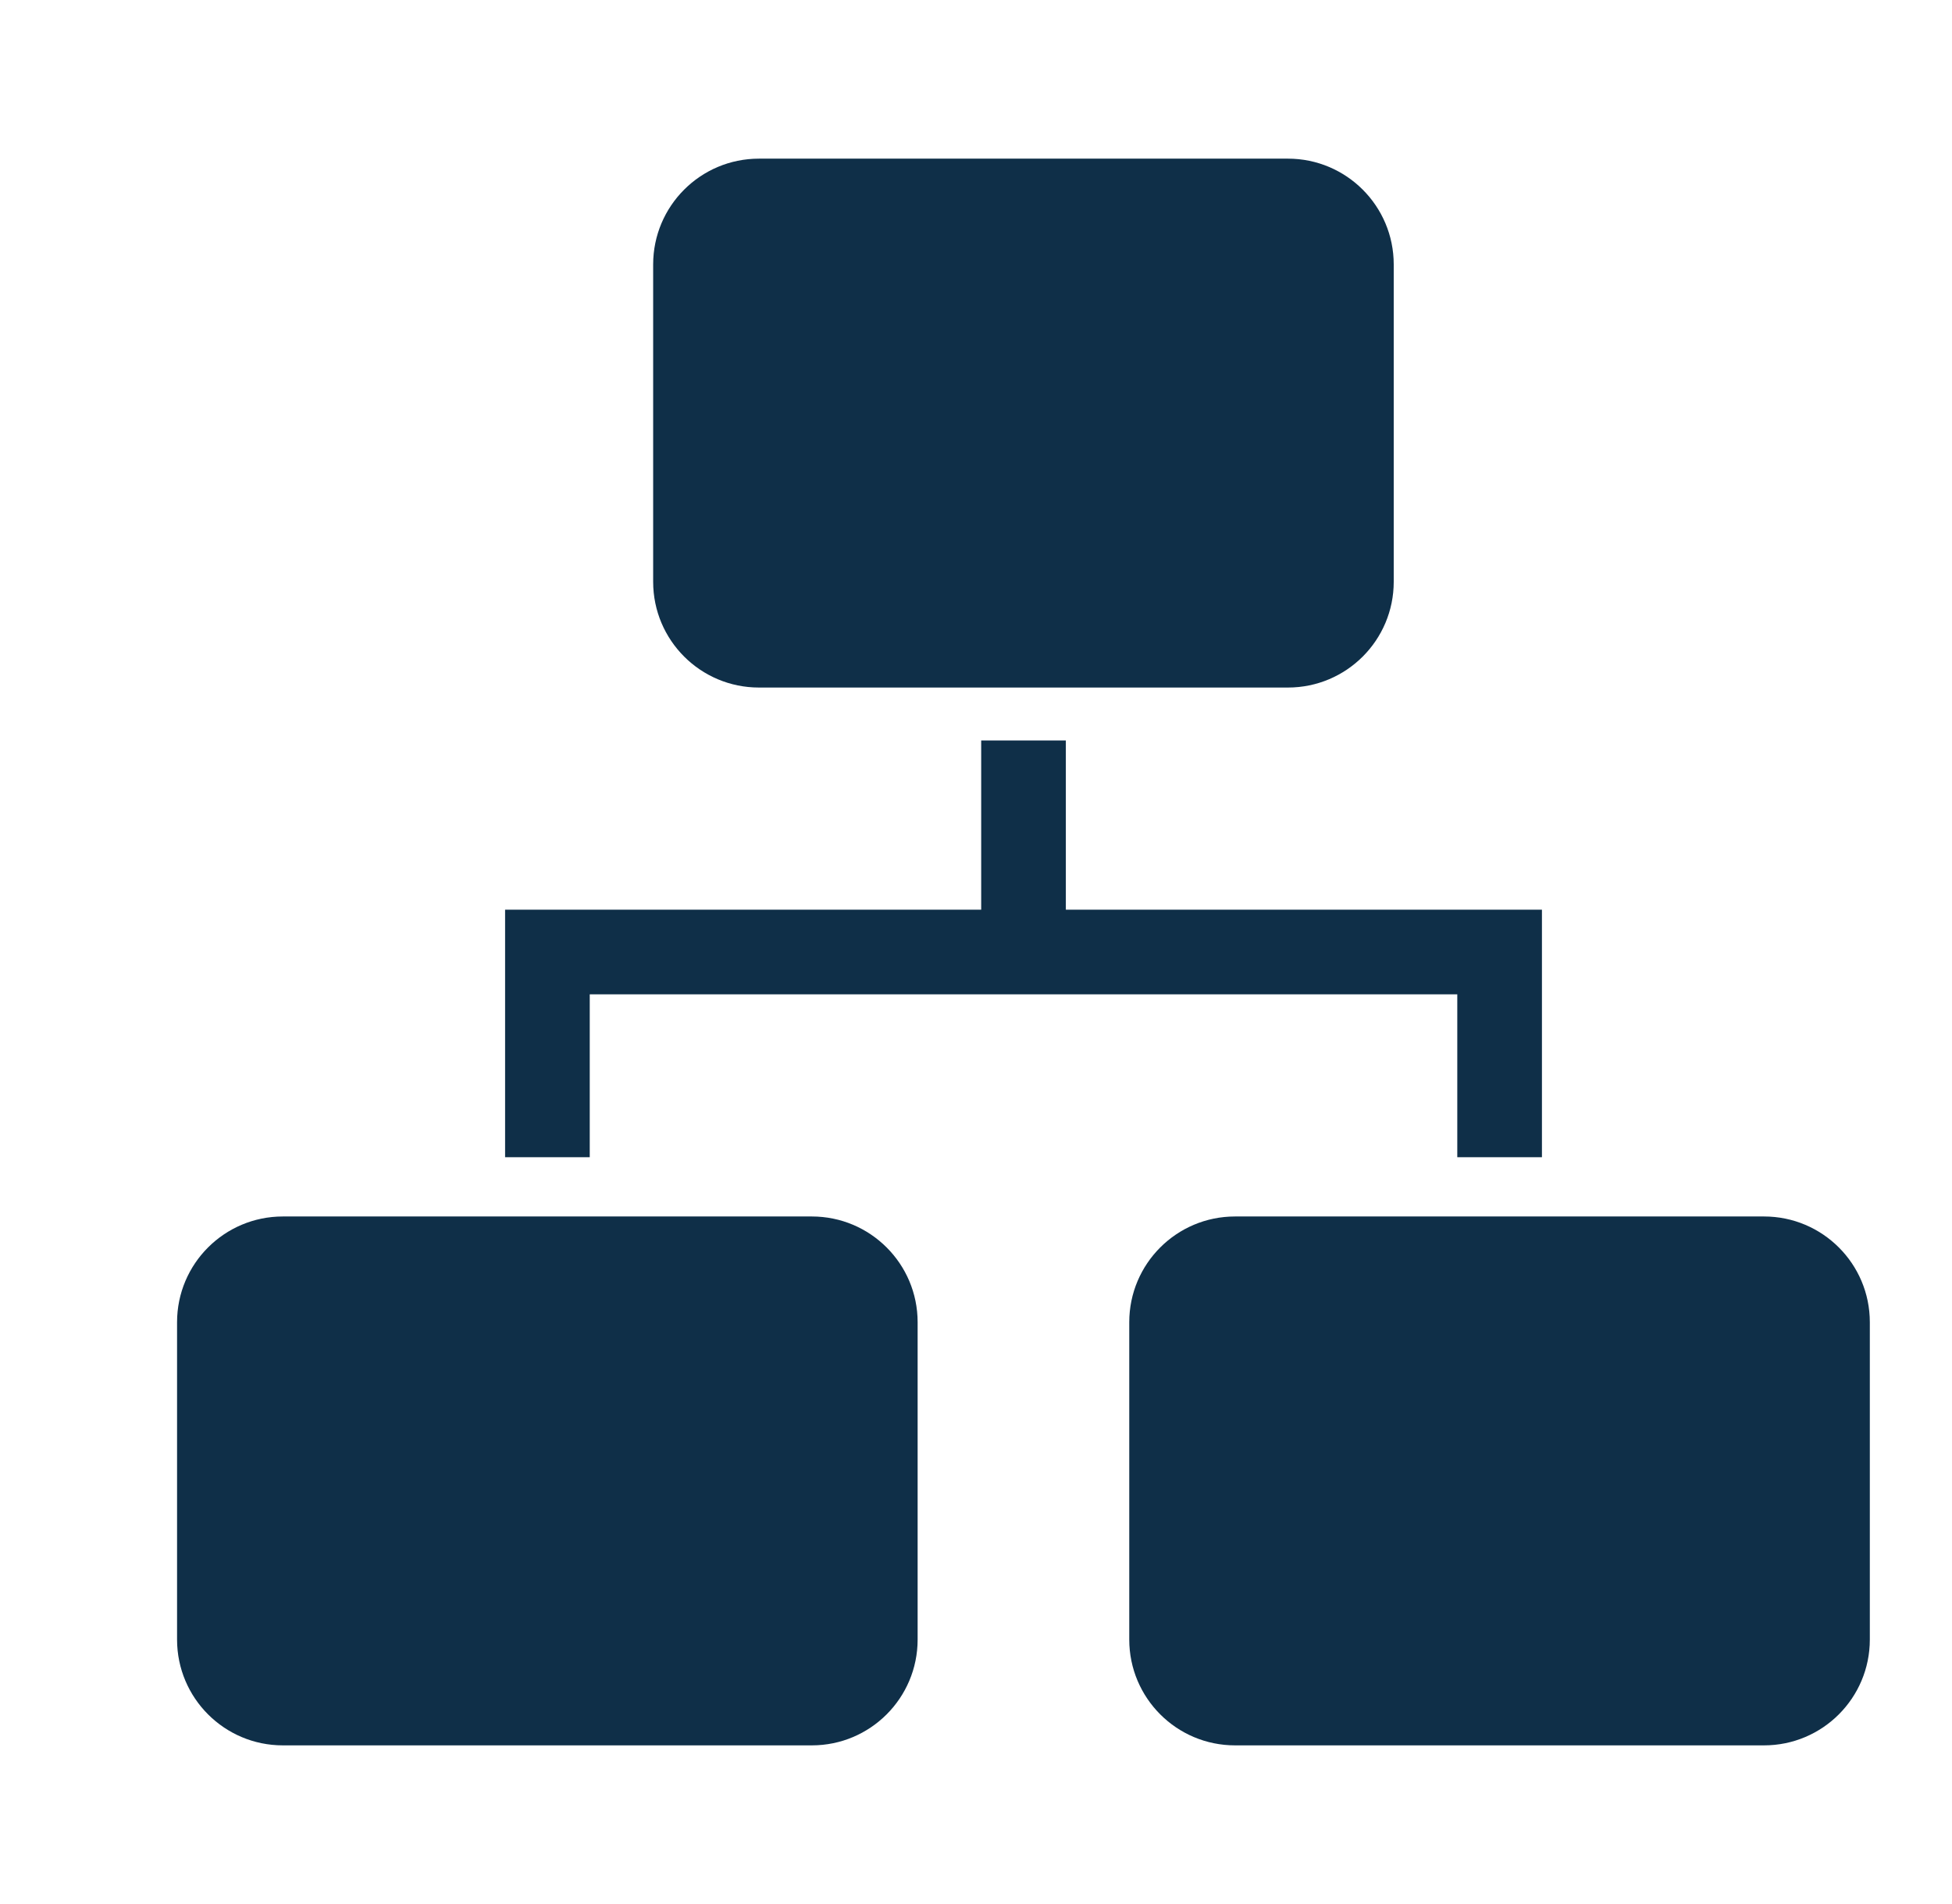
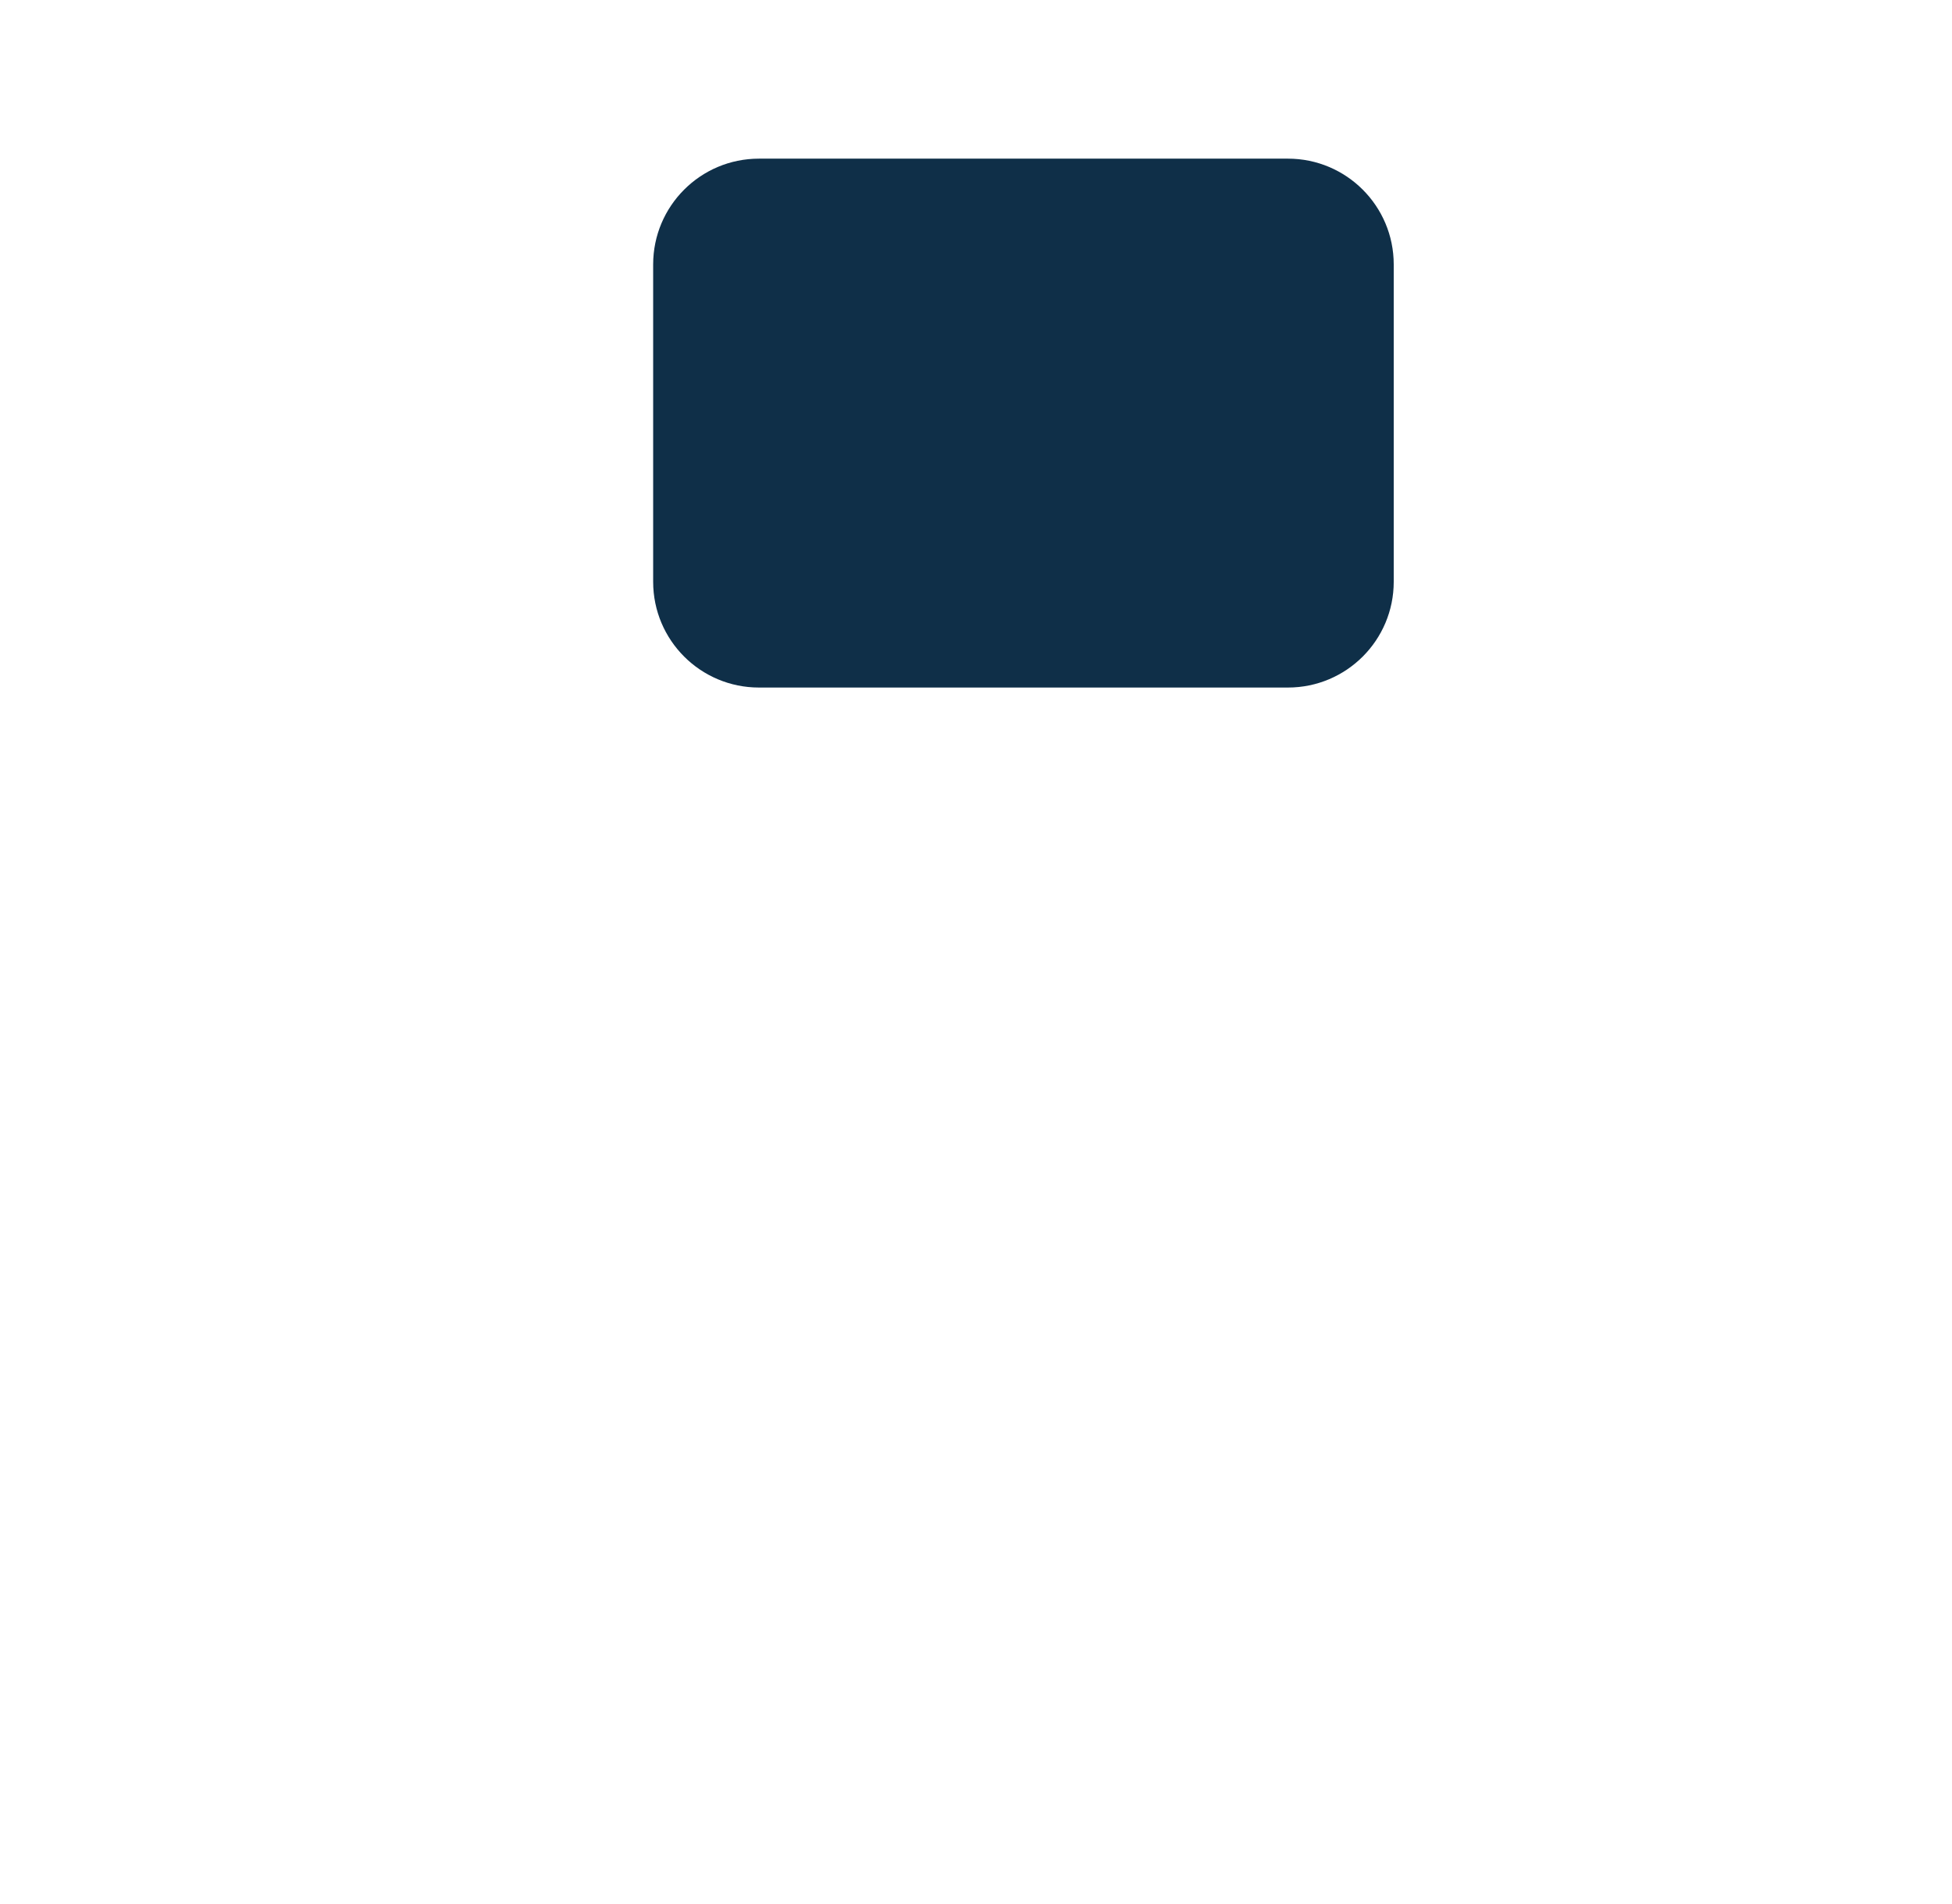
<svg xmlns="http://www.w3.org/2000/svg" width="41" height="40" viewBox="0 0 41 40" fill="none">
-   <path d="M12.387 20.889H30.609V24.311H32.387V19.111H22.387V15.556H20.609V19.111H10.609V24.311H12.387V20.889Z" fill="#0F2F48" />
-   <path d="M17.052 25.556H5.941C4.714 25.556 3.719 26.55 3.719 27.778V34.444C3.719 35.672 4.714 36.667 5.941 36.667H17.052C18.279 36.667 19.274 35.672 19.274 34.444V27.778C19.274 26.55 18.279 25.556 17.052 25.556Z" fill="#0F2F48" />
-   <path d="M37.052 25.556H25.941C24.714 25.556 23.719 26.55 23.719 27.778V34.444C23.719 35.672 24.714 36.667 25.941 36.667H37.052C38.279 36.667 39.274 35.672 39.274 34.444V27.778C39.274 26.55 38.279 25.556 37.052 25.556Z" fill="#0F2F48" />
  <path d="M27.052 3.333H15.941C14.714 3.333 13.719 4.328 13.719 5.556V12.222C13.719 13.45 14.714 14.444 15.941 14.444H27.052C28.279 14.444 29.274 13.45 29.274 12.222V5.556C29.274 4.328 28.279 3.333 27.052 3.333Z" fill="#0F2F48" />
</svg>